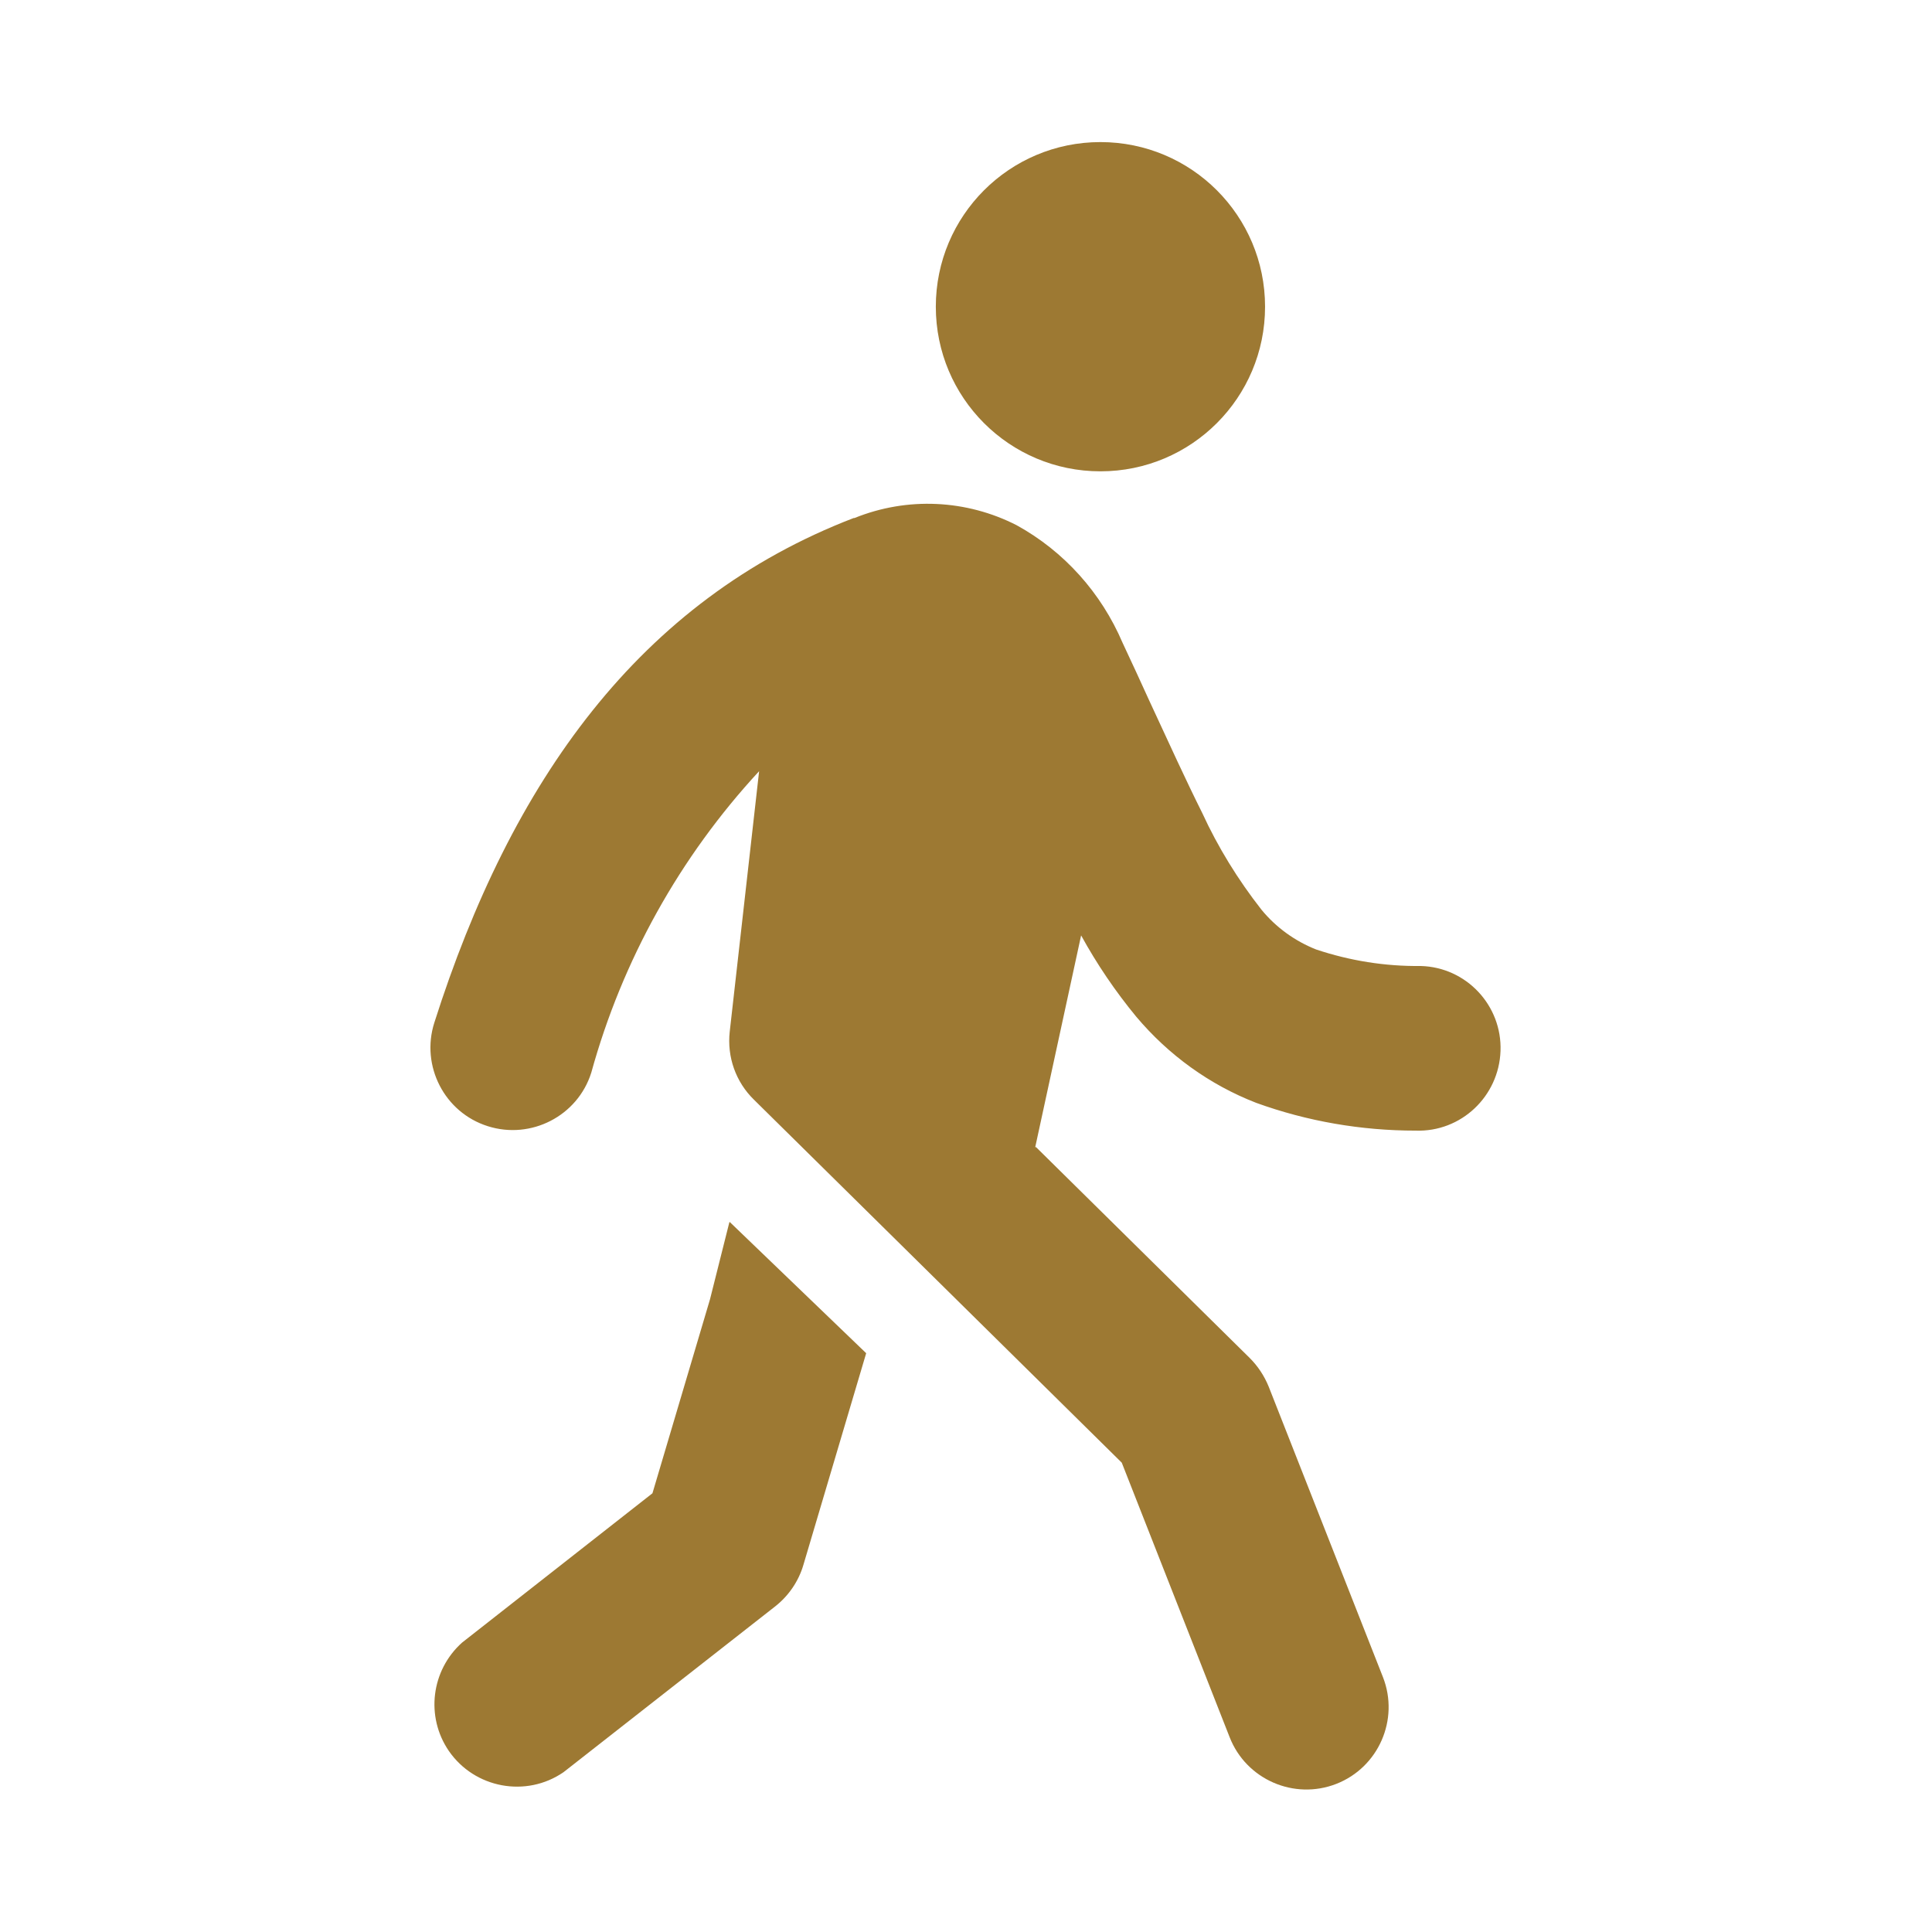
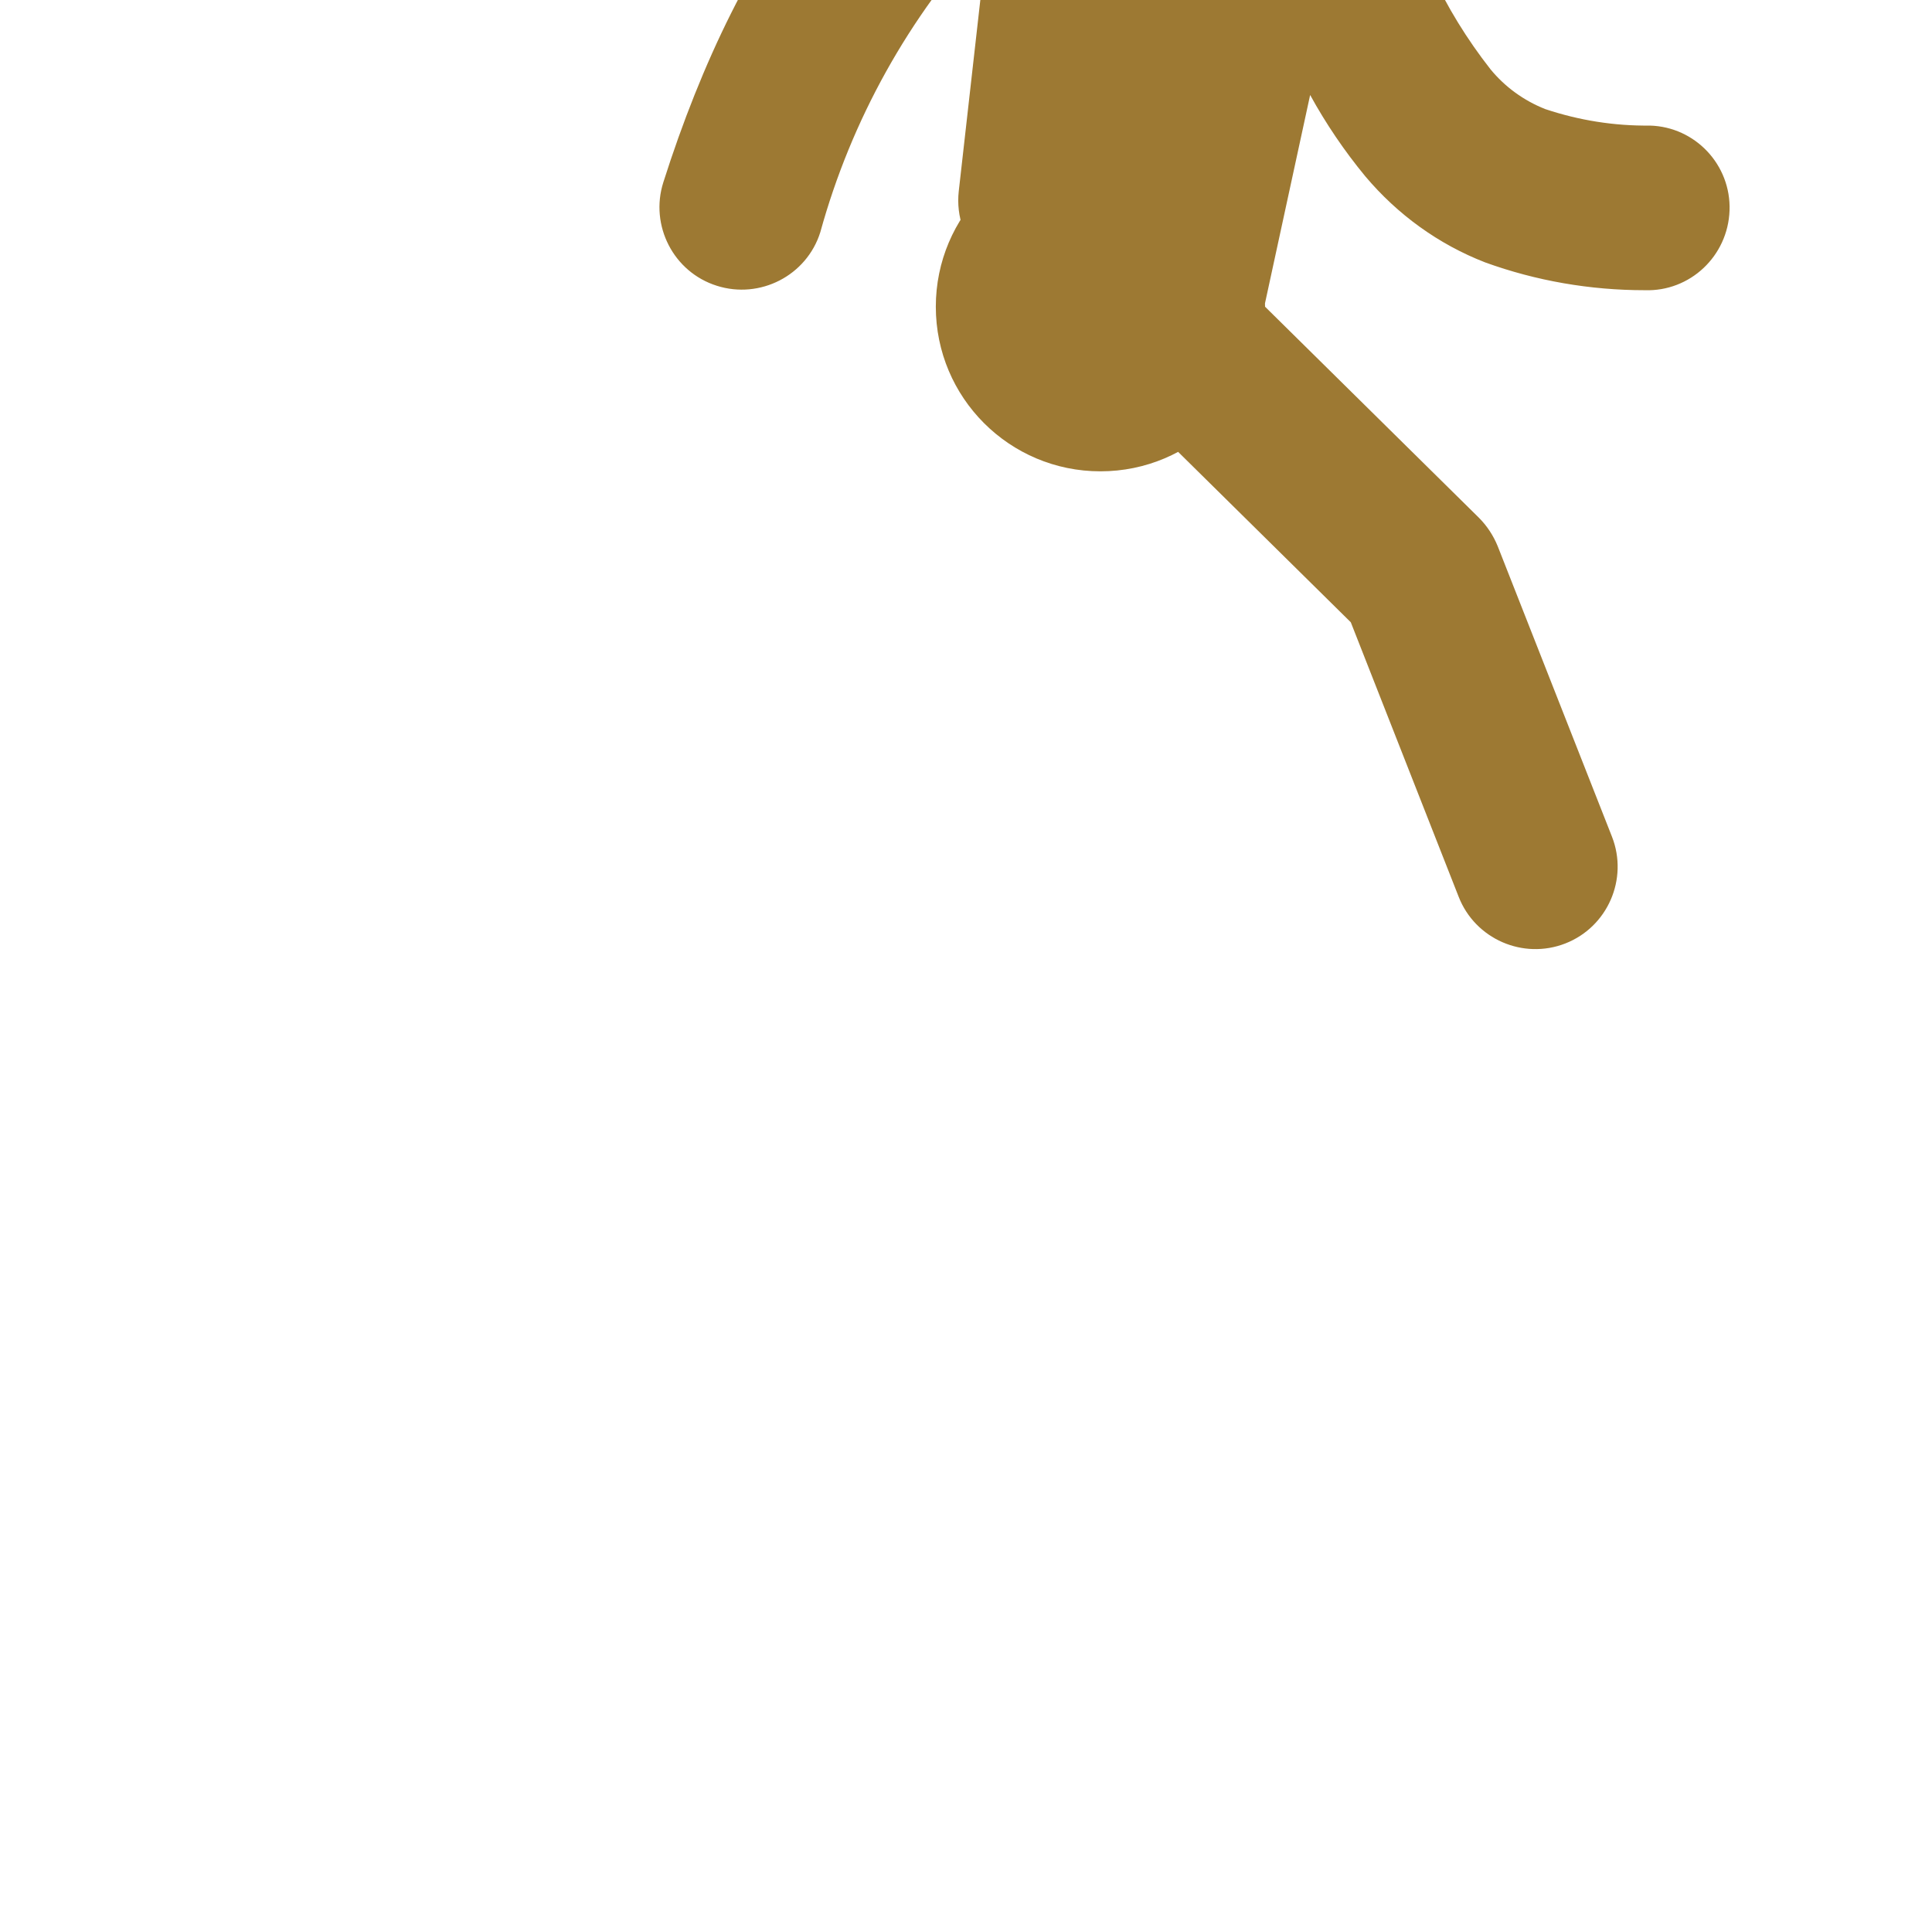
<svg xmlns="http://www.w3.org/2000/svg" viewBox="0 0 48 48">
  <defs>
    <style>.d{fill:none;isolation:isolate;}.e{fill:#9d7933;}</style>
  </defs>
  <g class="d">
    <g id="a">
-       <path id="b" class="e" d="m31.43,7.62c0,2.26-1.83,4.09-4.09,4.09-2.26,0-4.09-1.83-4.09-4.09s1.83-4.09,4.09-4.09h0c2.26,0,4.09,1.83,4.09,4.09Zm-5.69,20.88l5.31,5.24c.2.2.36.44.47.71l2.84,7.22c.41,1.05-.11,2.24-1.16,2.65-1.05.41-2.24-.11-2.65-1.16l-2.68-6.82-9.14-9.02c-.45-.44-.67-1.06-.6-1.69l.73-6.47c-1.97,2.13-3.4,4.7-4.17,7.49-.34,1.08-1.5,1.67-2.57,1.33-1.08-.34-1.67-1.5-1.33-2.57,1.91-6,5.09-10.49,10.42-12.54h.02c1.31-.53,2.78-.46,4.03.18,1.18.65,2.1,1.68,2.63,2.92.24.51.46.99.66,1.43.5,1.08.92,2,1.32,2.8.39.85.89,1.66,1.47,2.4.36.44.83.78,1.36.99.84.28,1.71.42,2.6.41,1.13.03,2.02.98,1.98,2.11s-.98,2.02-2.11,1.98c-1.35,0-2.69-.23-3.96-.69-1.16-.45-2.18-1.19-2.98-2.14-.52-.63-.98-1.31-1.37-2.02l-1.14,5.26Z" />
-       <path id="c" class="e" d="m18.13,30.36l3.39,3.26-1.56,5.26c-.12.41-.37.77-.7,1.03l-5.26,4.12c-.93.64-2.21.4-2.85-.53-.58-.85-.44-2,.33-2.69l4.73-3.71,1.43-4.82.48-1.91Z" />
+       <path id="b" class="e" d="m31.43,7.62c0,2.26-1.83,4.09-4.09,4.09-2.26,0-4.09-1.83-4.09-4.09s1.83-4.09,4.09-4.09h0c2.26,0,4.09,1.83,4.09,4.09Zl5.31,5.24c.2.2.36.44.47.71l2.84,7.22c.41,1.05-.11,2.24-1.16,2.65-1.05.41-2.24-.11-2.65-1.16l-2.68-6.82-9.14-9.02c-.45-.44-.67-1.06-.6-1.69l.73-6.47c-1.97,2.13-3.4,4.7-4.17,7.49-.34,1.08-1.5,1.67-2.57,1.33-1.08-.34-1.67-1.5-1.33-2.57,1.91-6,5.09-10.49,10.42-12.54h.02c1.31-.53,2.78-.46,4.03.18,1.18.65,2.1,1.68,2.63,2.92.24.51.46.99.66,1.43.5,1.08.92,2,1.32,2.8.39.85.89,1.66,1.47,2.4.36.44.83.78,1.36.99.84.28,1.71.42,2.6.41,1.13.03,2.02.98,1.98,2.11s-.98,2.02-2.11,1.98c-1.35,0-2.69-.23-3.96-.69-1.16-.45-2.18-1.19-2.98-2.14-.52-.63-.98-1.31-1.37-2.02l-1.14,5.26Z" />
    </g>
  </g>
</svg>